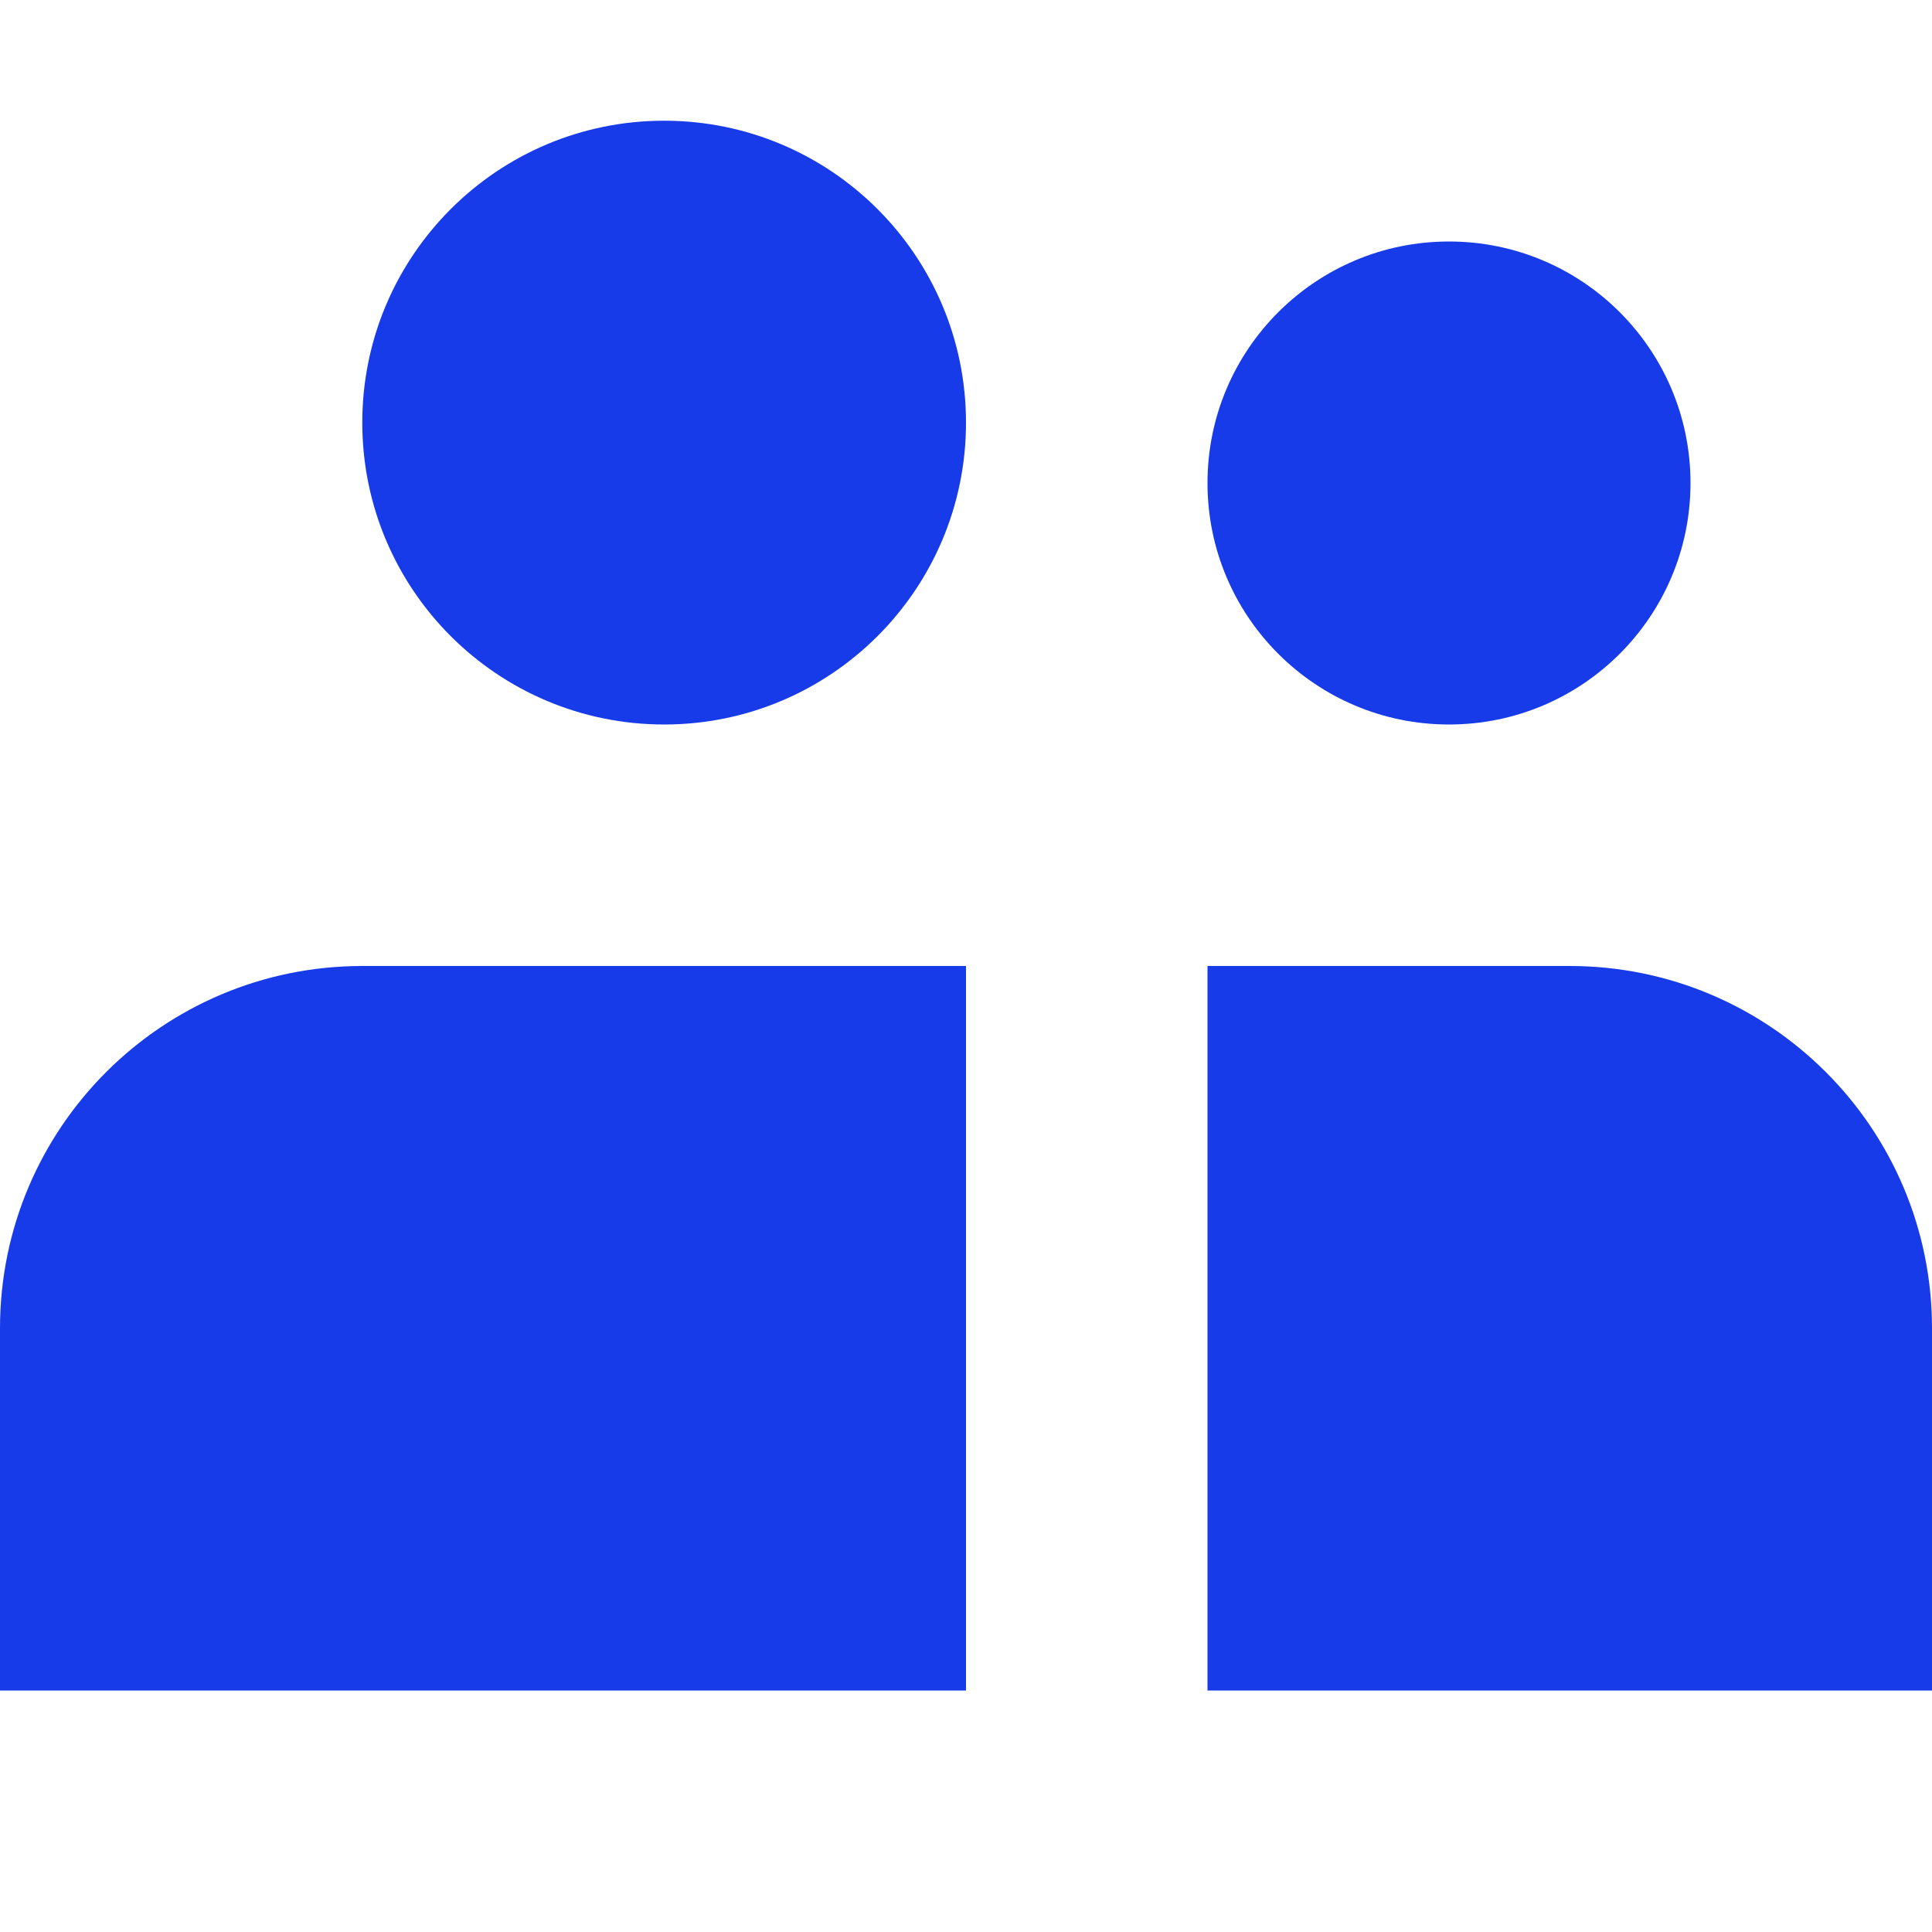
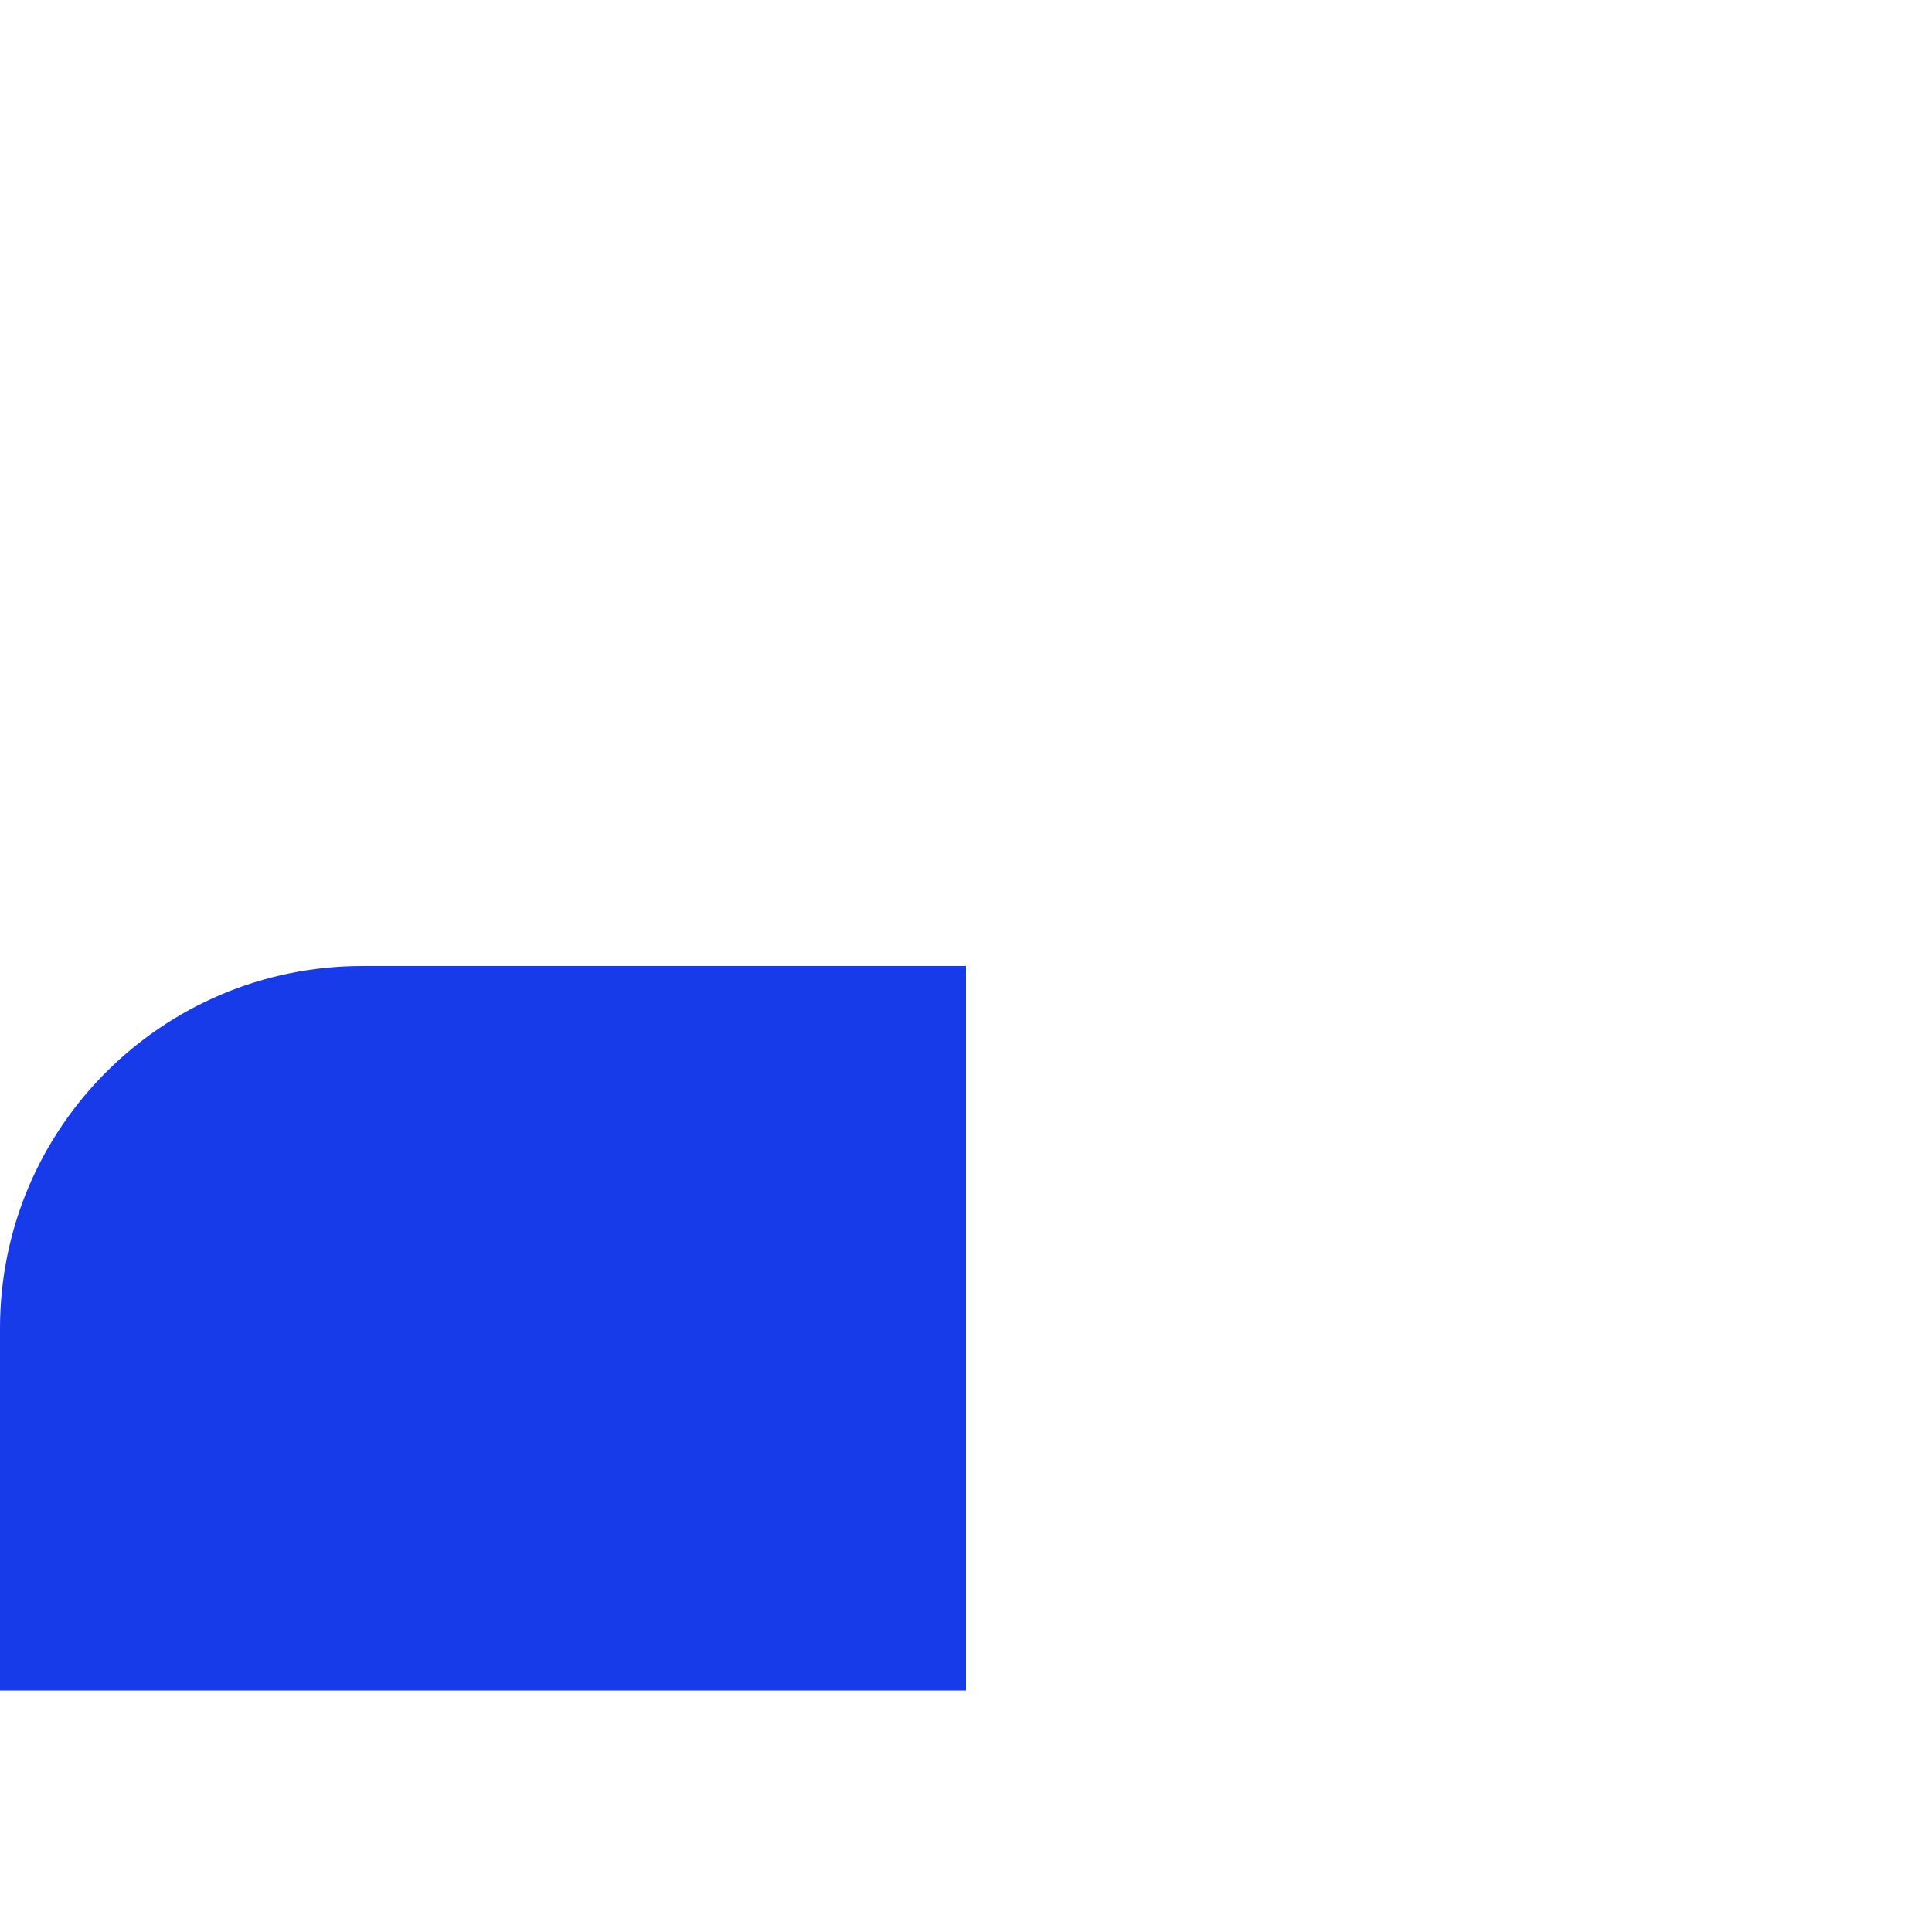
<svg xmlns="http://www.w3.org/2000/svg" width="25" height="25" viewBox="0 0 25 25" fill="none">
-   <path d="M12.5 5.469C12.5 7.626 10.751 9.375 8.594 9.375C6.436 9.375 4.688 7.626 4.688 5.469C4.688 3.311 6.436 1.562 8.594 1.562C10.751 1.562 12.5 3.311 12.5 5.469Z" fill="#183BE9" />
  <path d="M4.688 12.5C2.099 12.5 0 14.599 0 17.188V21.875H12.5V12.5H4.688Z" fill="#183BE9" />
-   <path d="M20.312 12.5H15.625V21.875H25V17.188C25 14.599 22.901 12.5 20.312 12.5Z" fill="#183BE9" />
-   <path d="M18.75 9.375C20.476 9.375 21.875 7.976 21.875 6.25C21.875 4.524 20.476 3.125 18.75 3.125C17.024 3.125 15.625 4.524 15.625 6.25C15.625 7.976 17.024 9.375 18.75 9.375Z" fill="#183BE9" />
</svg>